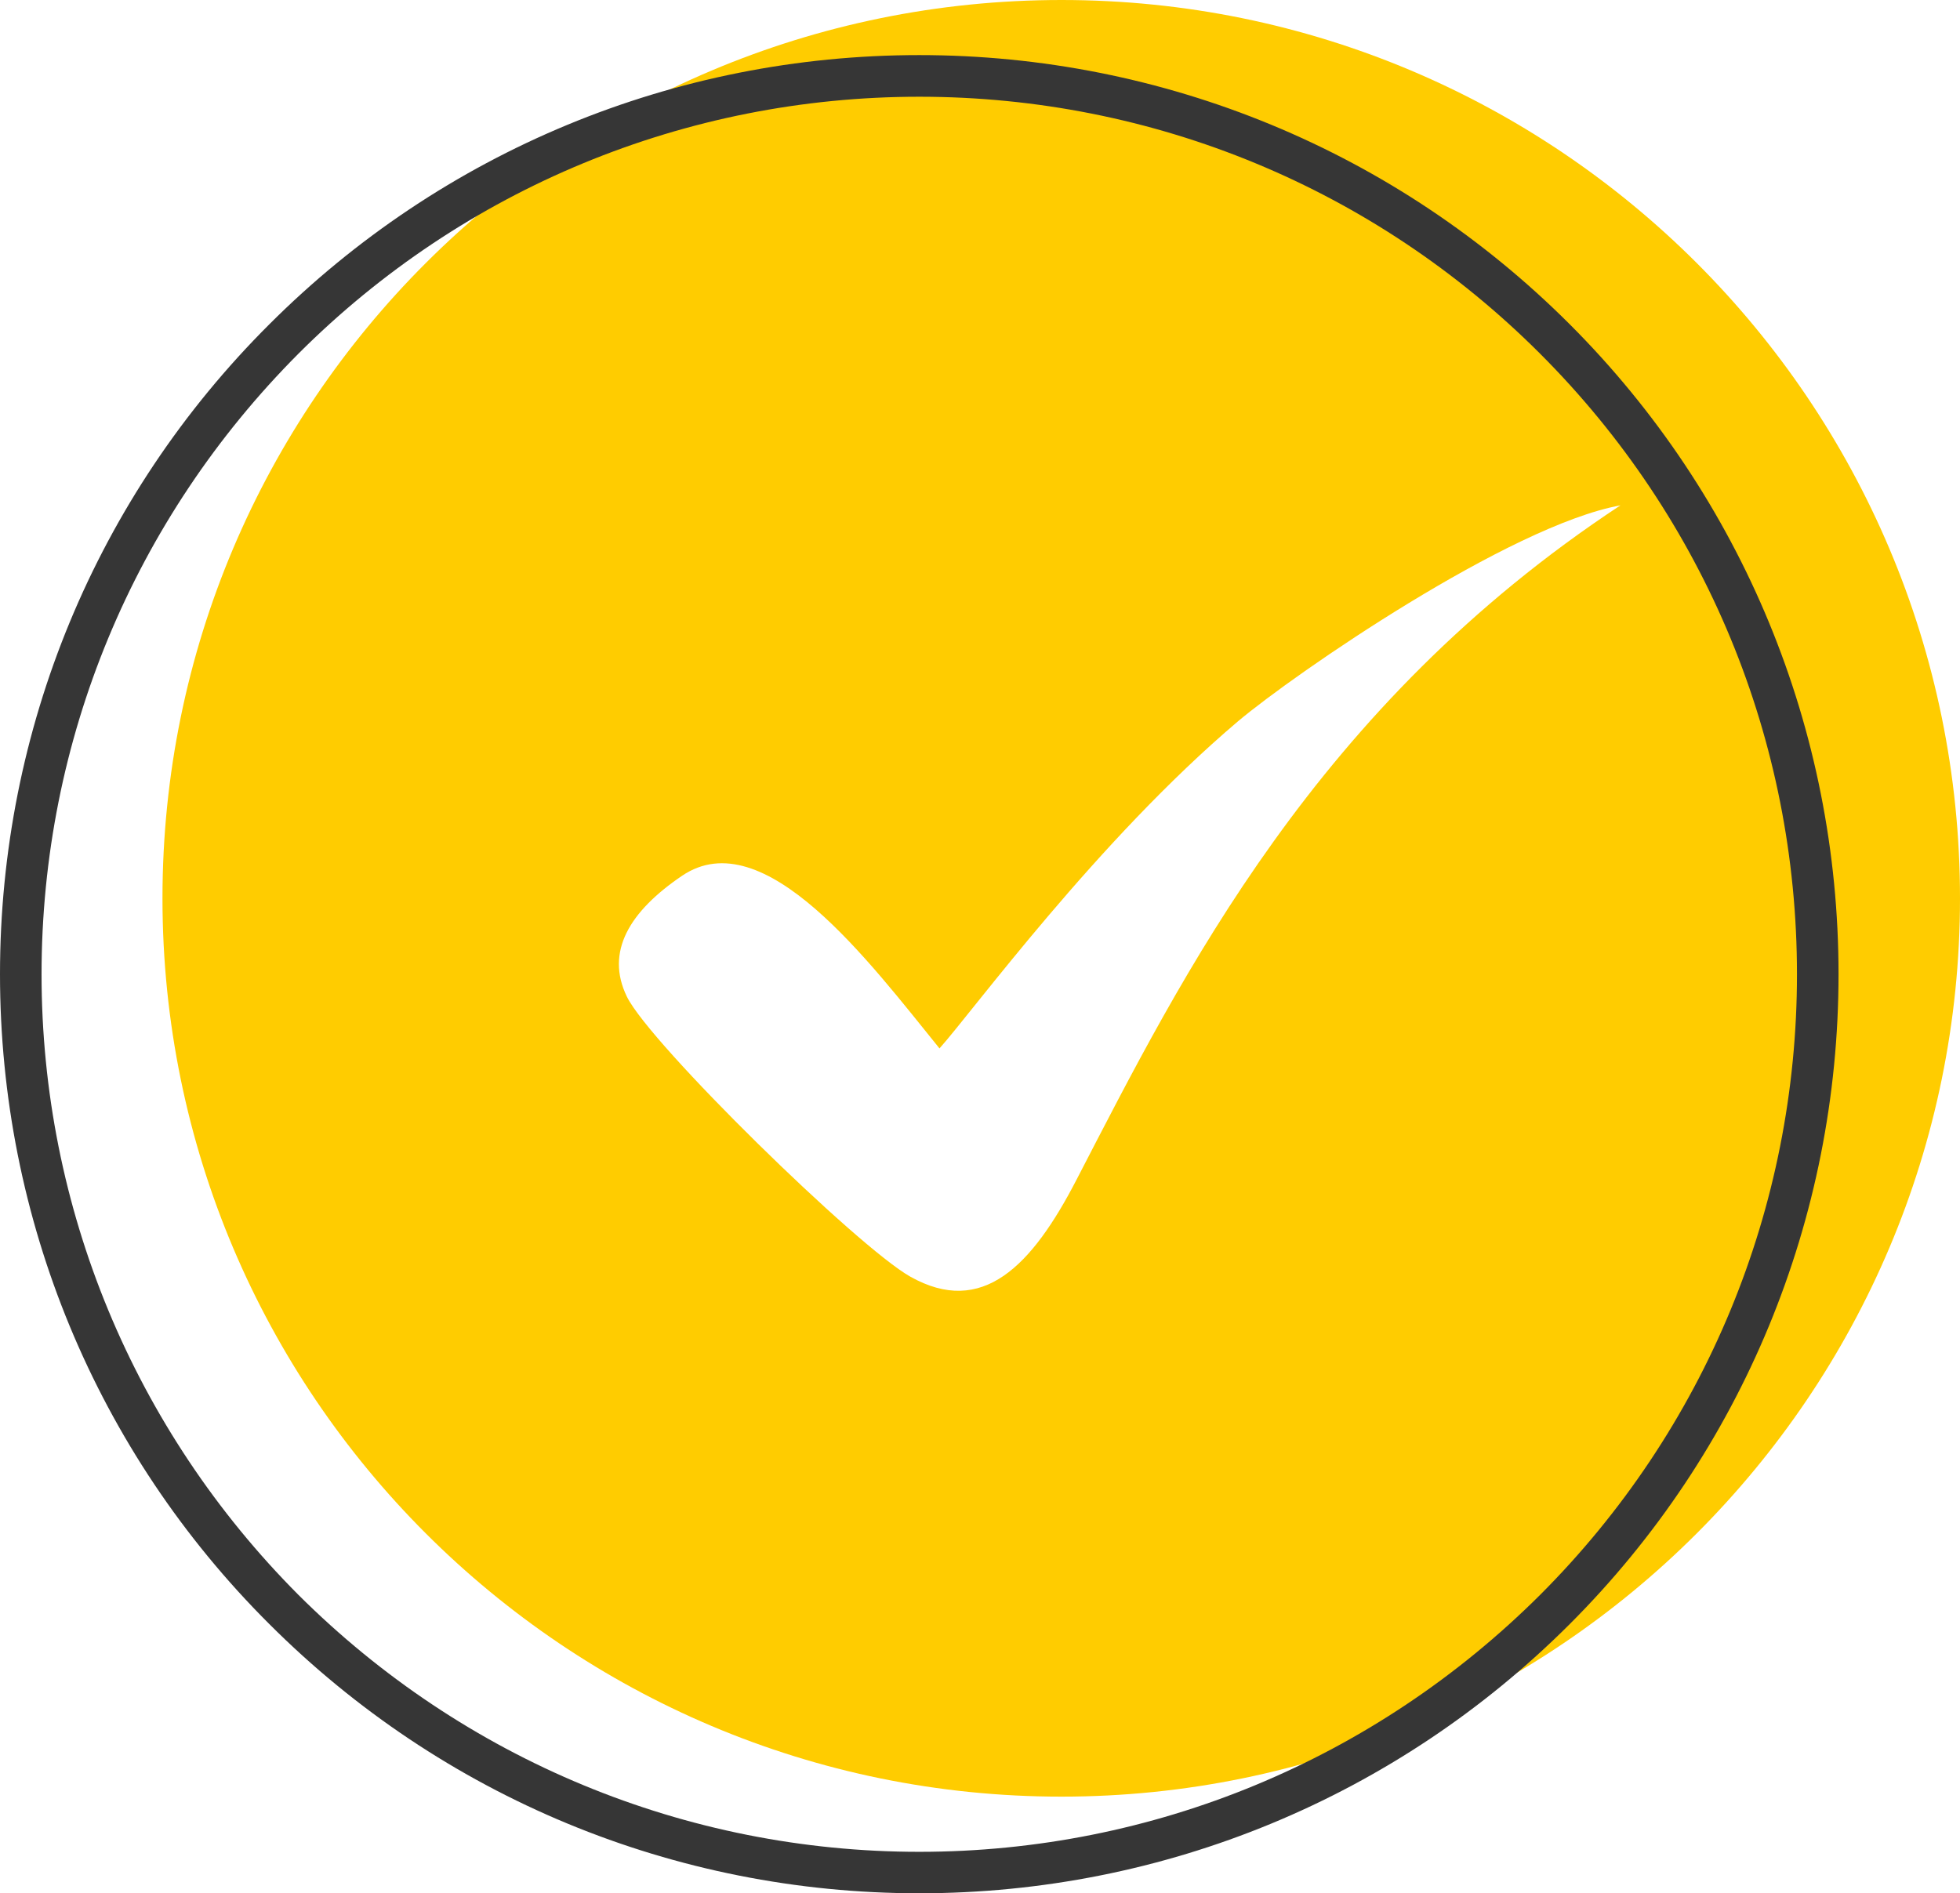
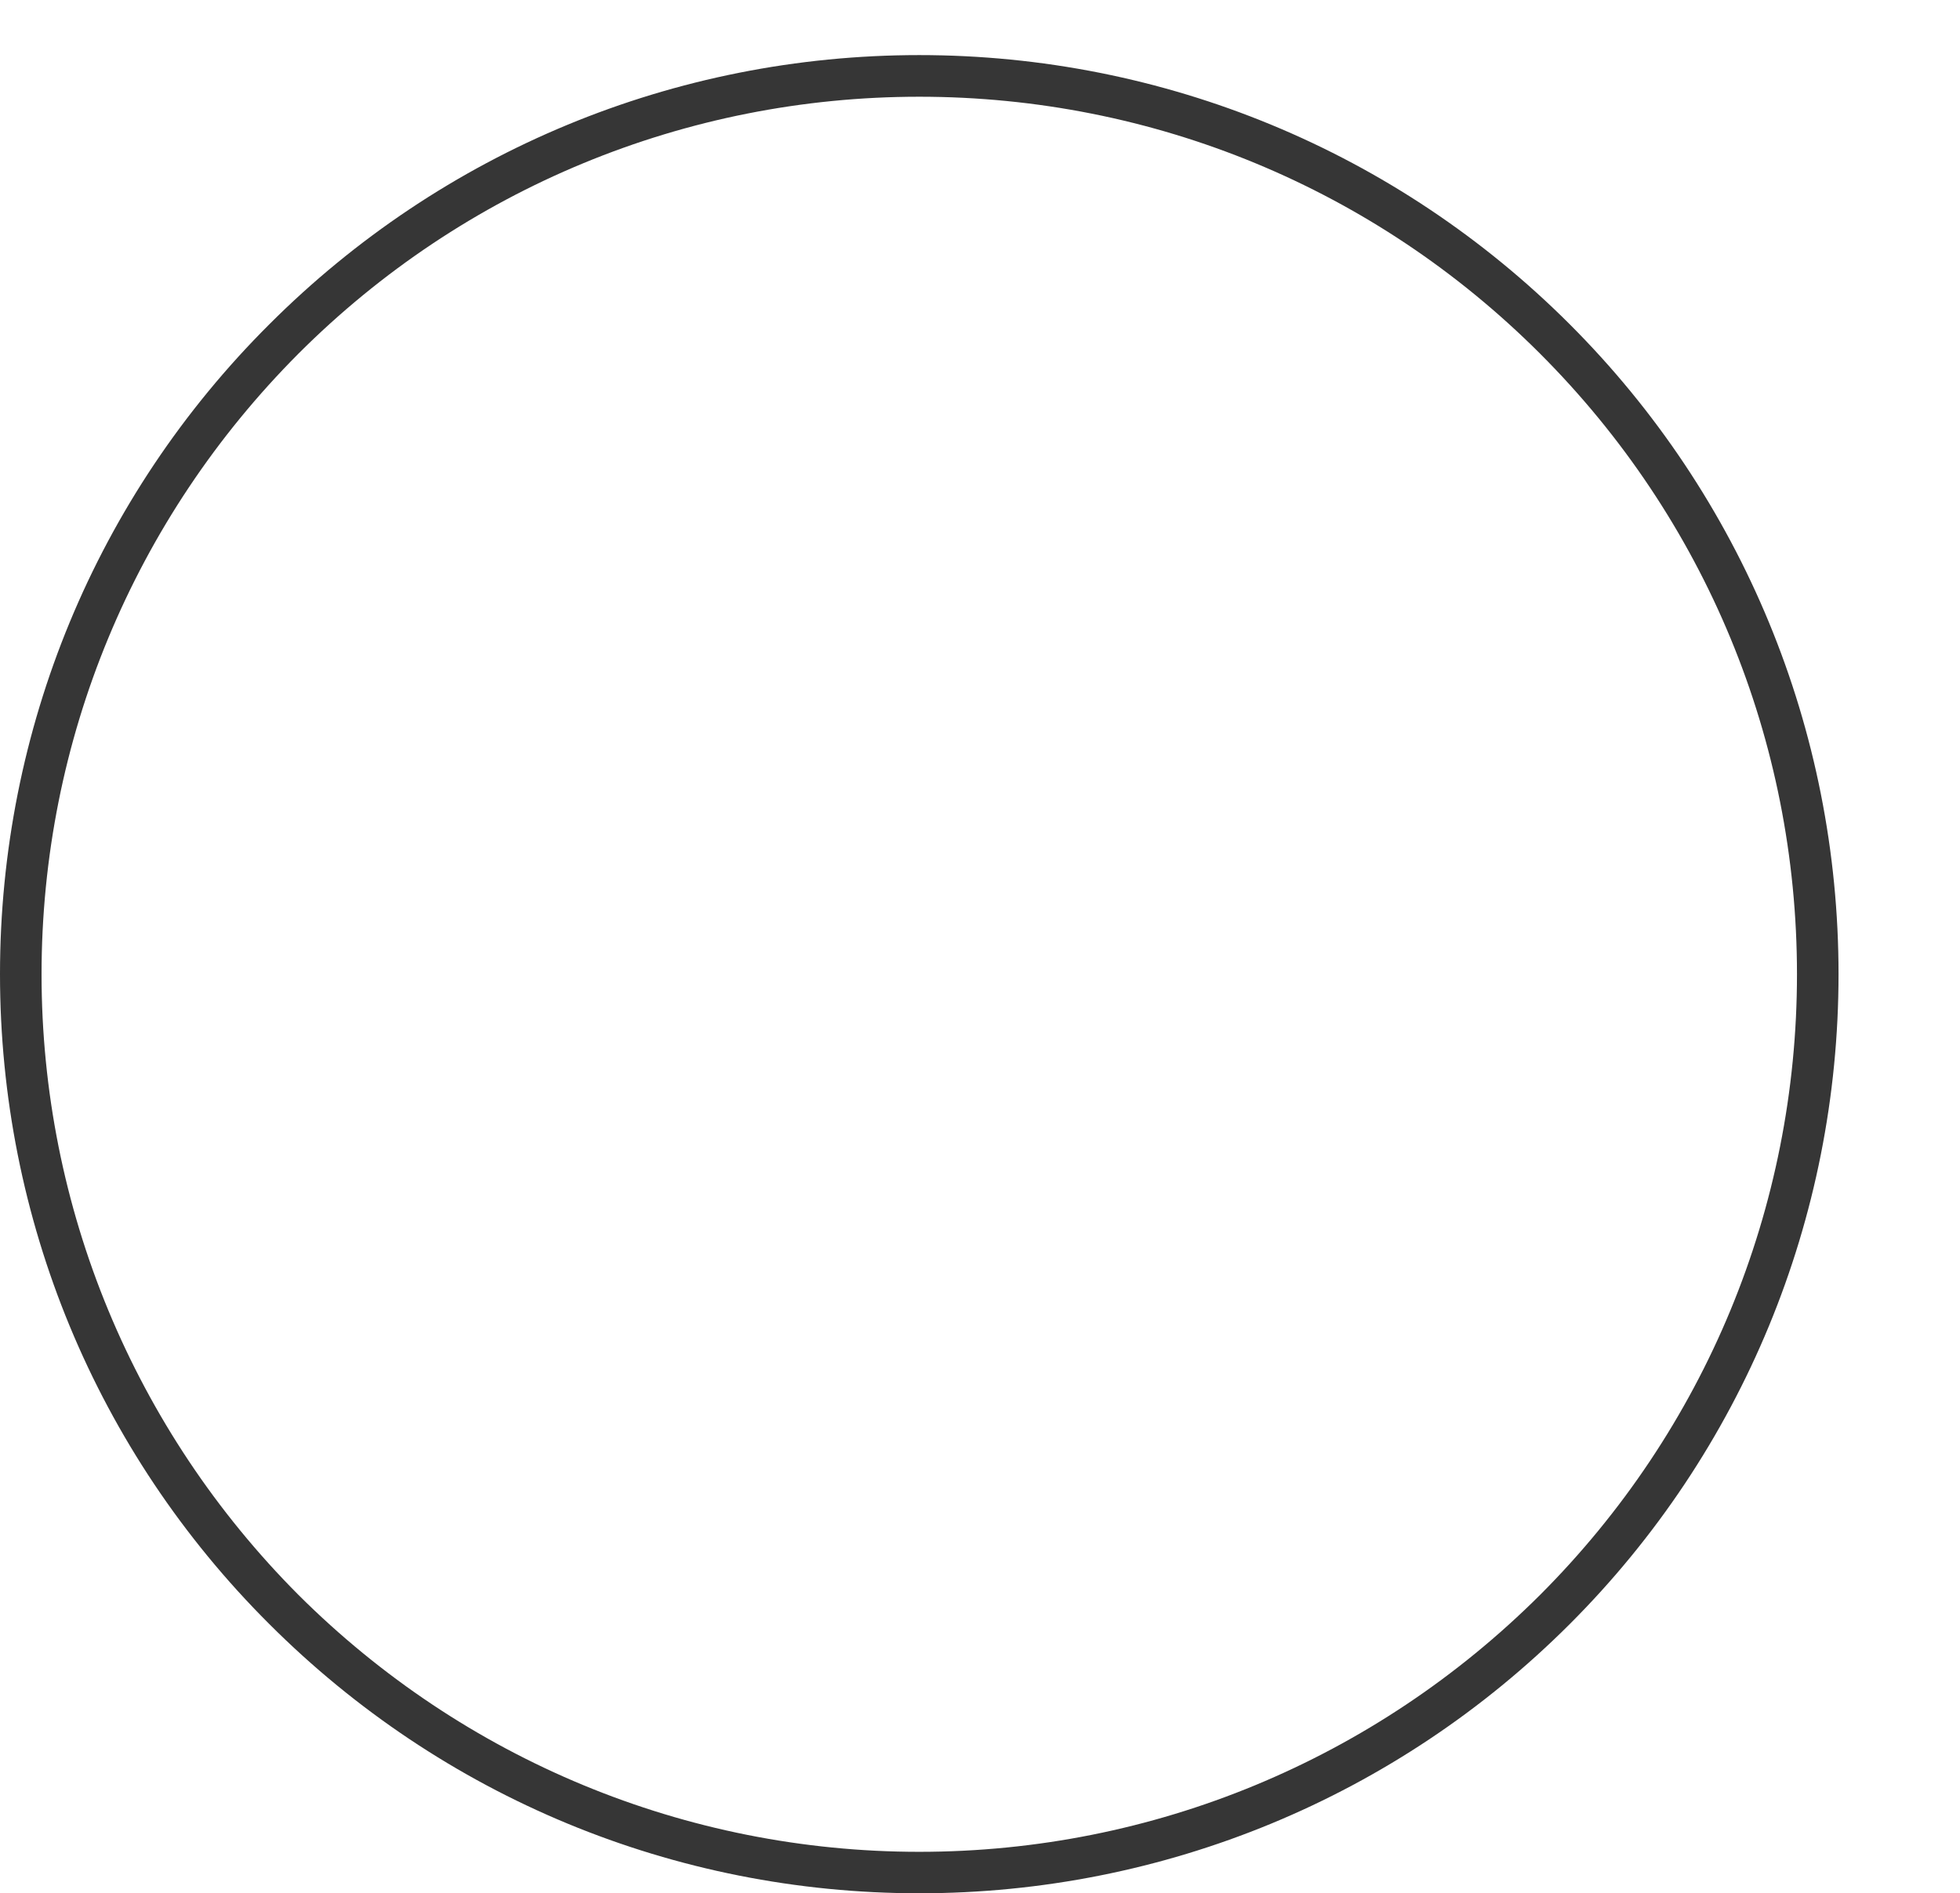
<svg xmlns="http://www.w3.org/2000/svg" fill="#363636" height="2068.8" preserveAspectRatio="xMidYMid meet" version="1" viewBox="398.4 451.3 2141.3 2068.8" width="2141.3" zoomAndPan="magnify">
  <g clip-rule="evenodd" fill-rule="evenodd">
    <g id="change1_1">
-       <path d="M1558.1,451.3c541.8,0,981.6,439.2,981.6,981.6c0,541.8-439.8,981.6-981.6,981.6 c-542.4,0-982.2-439.8-982.2-981.6C575.9,890.5,1015.7,451.3,1558.1,451.3L1558.1,451.3z M1424.8,1596.9 c-76.2-94-191.7-249.4-281.3-188.6c-57.1,38.7-84.2,82.9-60.2,132.1c25.2,51.6,251.9,273.4,309.6,305.9 c78.6,44.2,132.7-11.1,181.8-106.3c115.5-223,260.5-516.6,594-736.5c-121,22.1-355.7,183.7-417.7,235.9 C1597.4,1369.6,1461.1,1556.4,1424.8,1596.9L1424.8,1596.9z" fill="#ffcc00" />
-     </g>
+       </g>
    <g id="change2_1">
      <path d="M1402.7,511.5c267.2,0,521.5,105,710.7,294.2C2302,994.3,2407,1248.6,2407,1515.8 c0,267.2-105,521.5-293.6,710.1c-189.2,189.2-443.5,294.2-710.7,294.2s-520.9-105-710.1-294.2 c-189.2-188.6-294.2-442.9-294.2-710.1c0-267.2,105-521.5,294.2-710.1C881.8,616.5,1135.5,511.5,1402.7,511.5L1402.7,511.5z M2080.9,837.7C1900.3,657.1,1658.2,557,1402.7,557c-254.9,0-497.6,100.1-678.2,280.7c-180,180.6-280.7,422.6-280.7,678.2 c0,254.9,100.7,497.6,280.7,678.2c180.6,180,423.2,280.7,678.2,280.7c255.5,0,497.6-100.7,678.2-280.7 c180.6-180.6,280.7-423.2,280.7-678.2C2361.6,1260.3,2261.5,1018.3,2080.9,837.7L2080.9,837.7z" />
    </g>
  </g>
</svg>